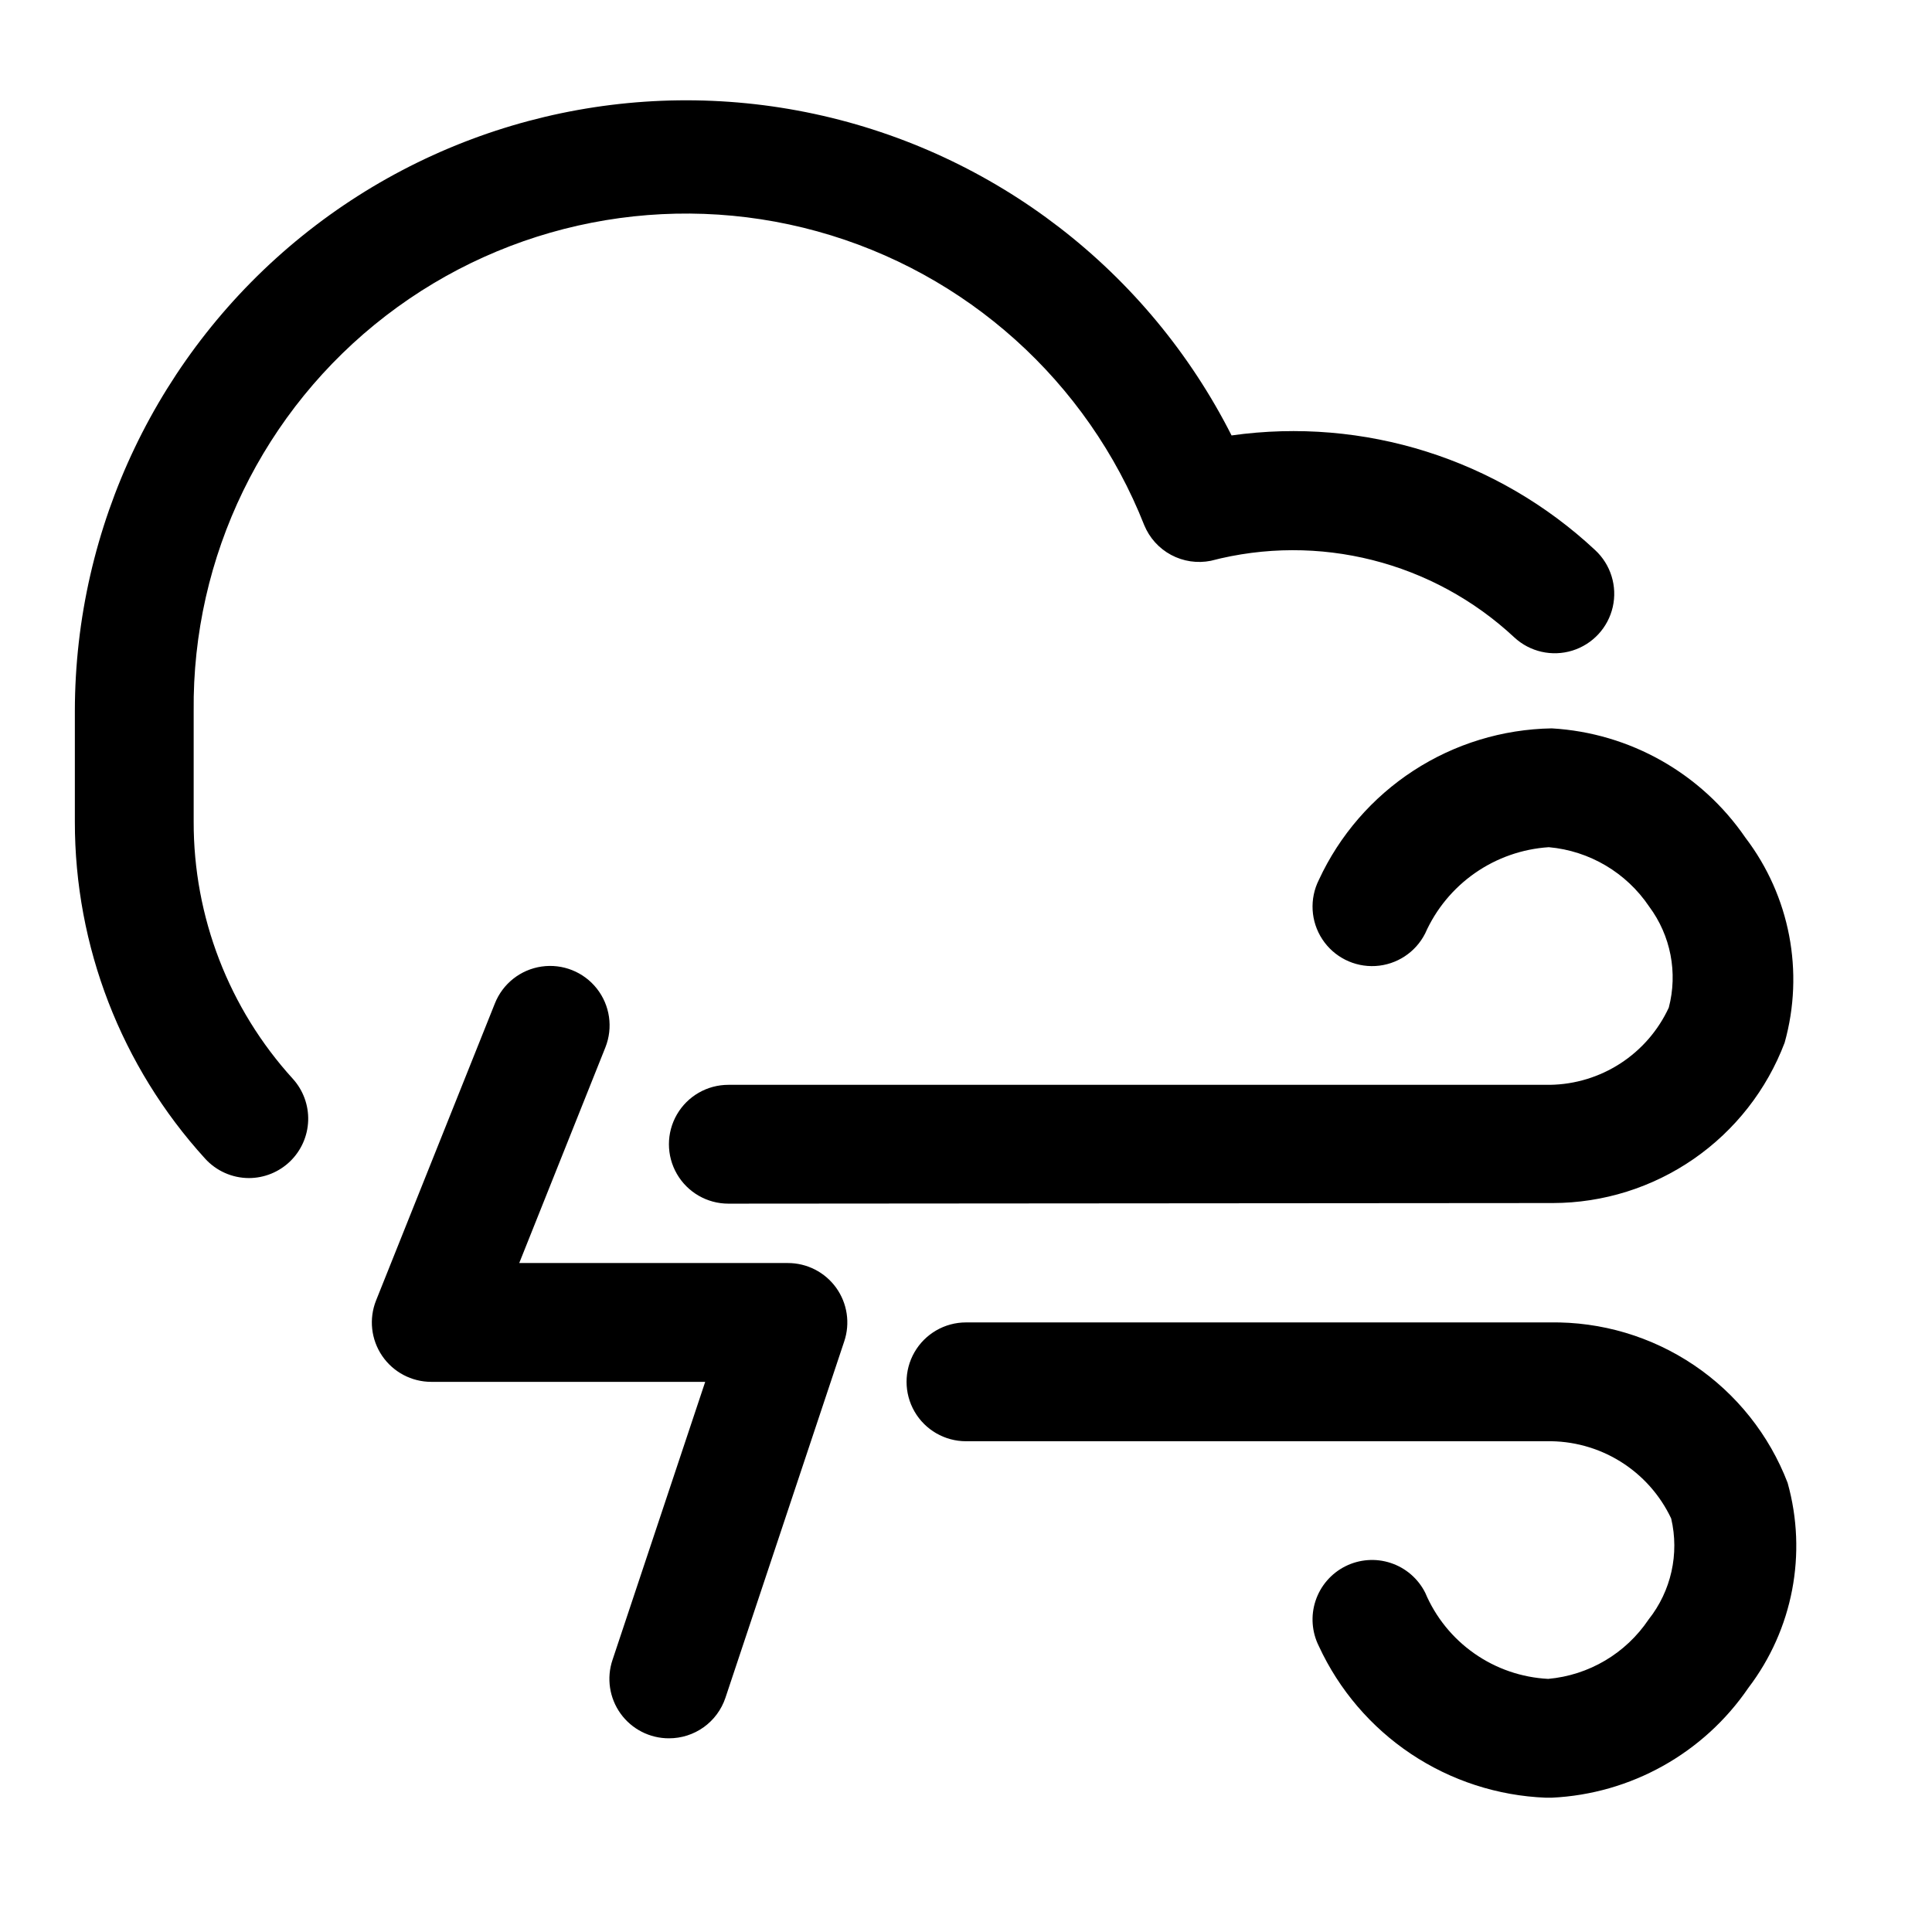
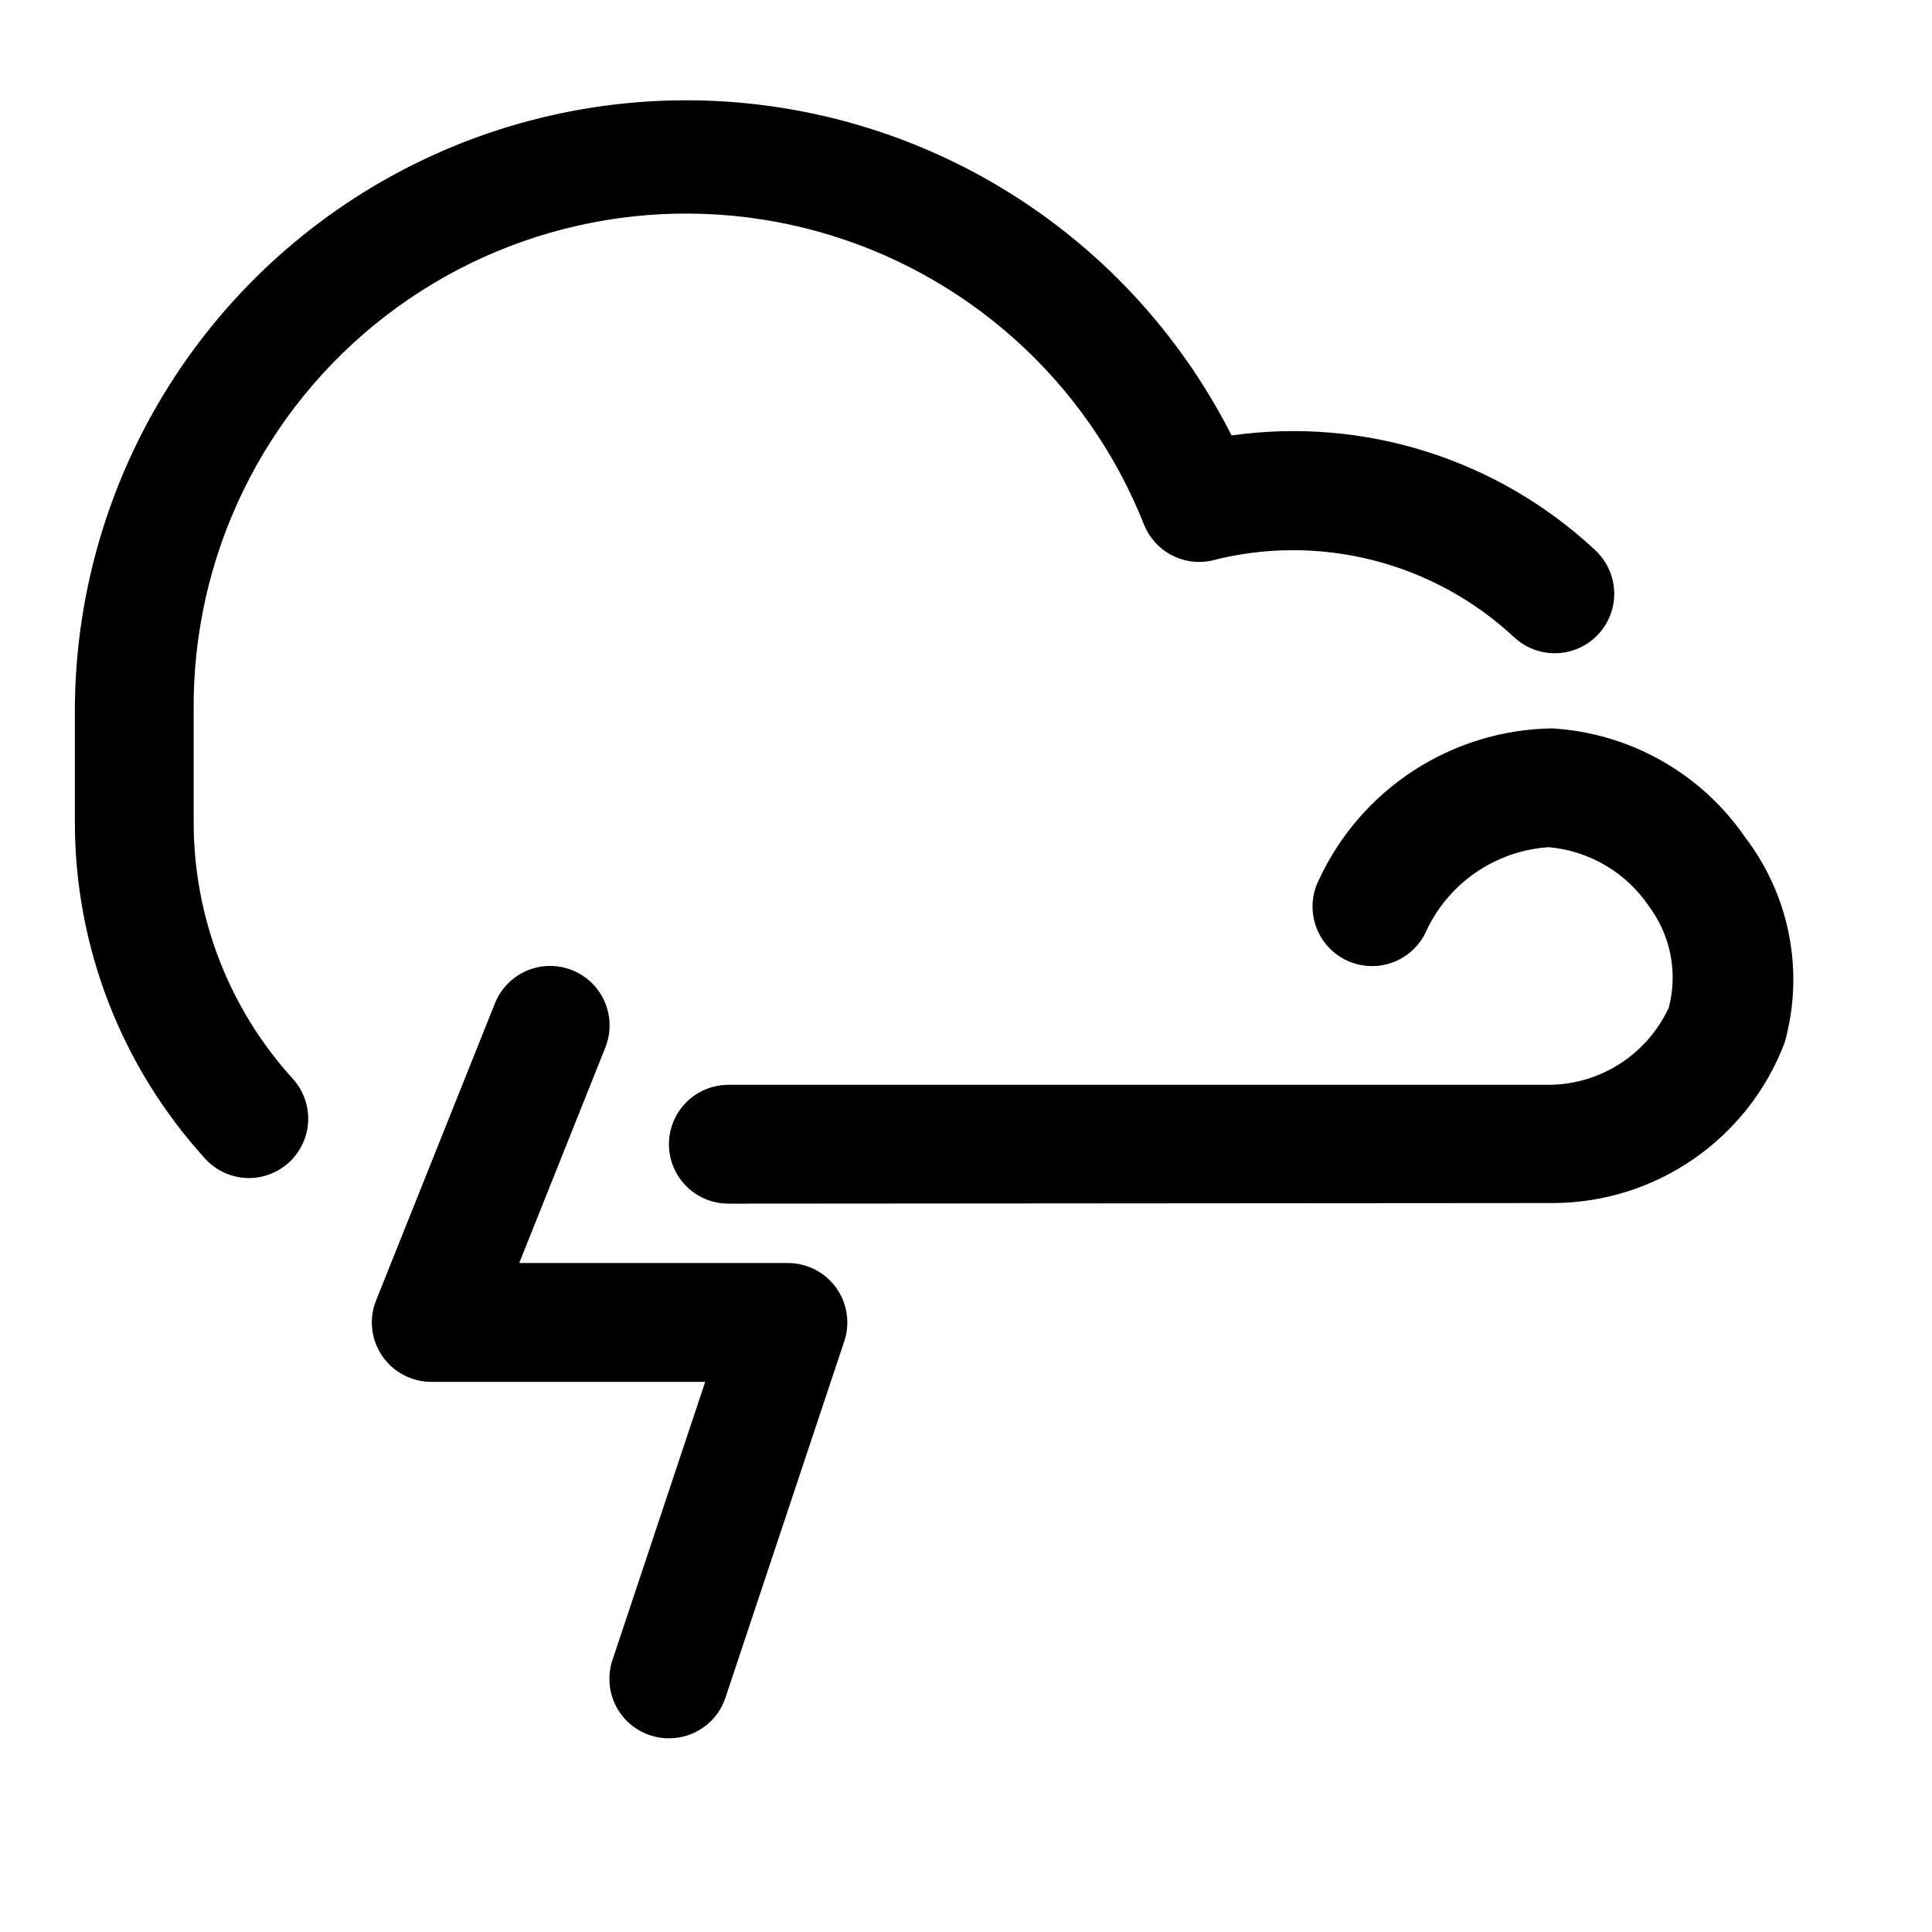
<svg xmlns="http://www.w3.org/2000/svg" fill="#000000" width="800px" height="800px" version="1.1" viewBox="144 144 512 512">
  <g>
    <path d="m209.97 456.2c-4.445-0.008-8.676-1.895-11.652-5.195-22.219-24.414-34.516-56.254-34.48-89.266v-29.285c0.043-48.91 22.18-95.18 60.23-125.91 38.051-30.727 87.949-42.617 135.77-32.355 47.816 10.262 88.441 41.578 110.54 85.207 35.059-4.953 70.477 6.215 96.352 30.387 4.137 3.824 5.914 9.566 4.672 15.059-1.246 5.492-5.328 9.902-10.707 11.57s-11.242 0.34-15.375-3.484c-21.559-20.121-51.926-27.789-80.453-20.309-3.578 0.711-7.293 0.16-10.508-1.562-3.219-1.723-5.734-4.512-7.125-7.887-15.055-38.121-47.145-66.953-86.652-77.863s-81.844-2.629-114.33 22.367c-32.484 24.992-51.344 63.793-50.926 104.78v29.285c-0.059 25.207 9.324 49.527 26.293 68.172 2.734 3.027 4.184 6.996 4.051 11.07-0.137 4.078-1.852 7.941-4.777 10.781-2.93 2.836-6.844 4.43-10.922 4.438z" />
    <path d="m337.02 462.98c-5.625 0-10.824-3.004-13.637-7.875-2.812-4.871-2.812-10.871 0-15.742s8.012-7.871 13.637-7.871h217.74c6.644-0.102 13.125-2.074 18.695-5.695 5.57-3.621 10.008-8.742 12.793-14.773 2.422-9.246 0.512-19.094-5.195-26.766-6.039-8.992-15.816-14.781-26.605-15.742-7.023 0.457-13.785 2.824-19.559 6.848s-10.332 9.551-13.191 15.98c-2.531 5.035-7.555 8.336-13.18 8.66s-10.996-2.375-14.09-7.086c-3.098-4.707-3.441-10.711-0.91-15.746 5.473-11.816 14.164-21.848 25.082-28.949 10.914-7.102 23.613-10.98 36.633-11.195 20.668 1.195 39.621 11.891 51.324 28.969 11.793 15.473 15.637 35.582 10.395 54.316-4.723 12.473-13.125 23.215-24.09 30.809-10.965 7.59-23.977 11.672-37.312 11.699z" />
-     <path d="m553.66 620.41c-12.75-0.504-25.113-4.519-35.727-11.602-10.609-7.086-19.059-16.965-24.414-28.543-1.879-3.738-2.199-8.07-0.883-12.039 1.312-3.973 4.152-7.258 7.887-9.137 3.738-1.879 8.07-2.199 12.039-0.883 3.973 1.312 7.258 4.148 9.137 7.887 2.742 6.481 7.25 12.062 13.016 16.098 5.762 4.039 12.547 6.371 19.574 6.731 10.793-0.961 20.57-6.75 26.609-15.742 5.977-7.539 8.184-17.398 5.981-26.766-2.945-6.238-7.637-11.492-13.504-15.125-5.867-3.629-12.66-5.484-19.559-5.344h-153.82c-5.625 0-10.824-3-13.637-7.871s-2.812-10.871 0-15.742c2.812-4.871 8.012-7.875 13.637-7.875h154.77-0.004c13.59-0.223 26.918 3.734 38.184 11.336 11.266 7.606 19.922 18.488 24.793 31.176 5.246 18.734 1.398 38.84-10.391 54.316-11.836 17.348-31.133 28.133-52.113 29.125z" />
    <path d="m321.28 604.67c-5.078 0.012-9.852-2.426-12.82-6.547-2.965-4.125-3.762-9.426-2.137-14.234l24.562-73.684h-72.582c-5.223 0.004-10.105-2.582-13.039-6.902-2.934-4.32-3.535-9.816-1.602-14.668l31.488-78.719c2.082-5.231 6.793-8.957 12.367-9.77 5.57-0.812 11.152 1.41 14.641 5.828 3.488 4.418 4.356 10.359 2.277 15.59l-22.832 57.152h71.164c5.078-0.012 9.852 2.426 12.82 6.547 2.965 4.121 3.762 9.422 2.137 14.234l-31.488 94.465c-1.055 3.129-3.066 5.844-5.75 7.766-2.688 1.922-5.906 2.949-9.207 2.941z" />
  </g>
</svg>